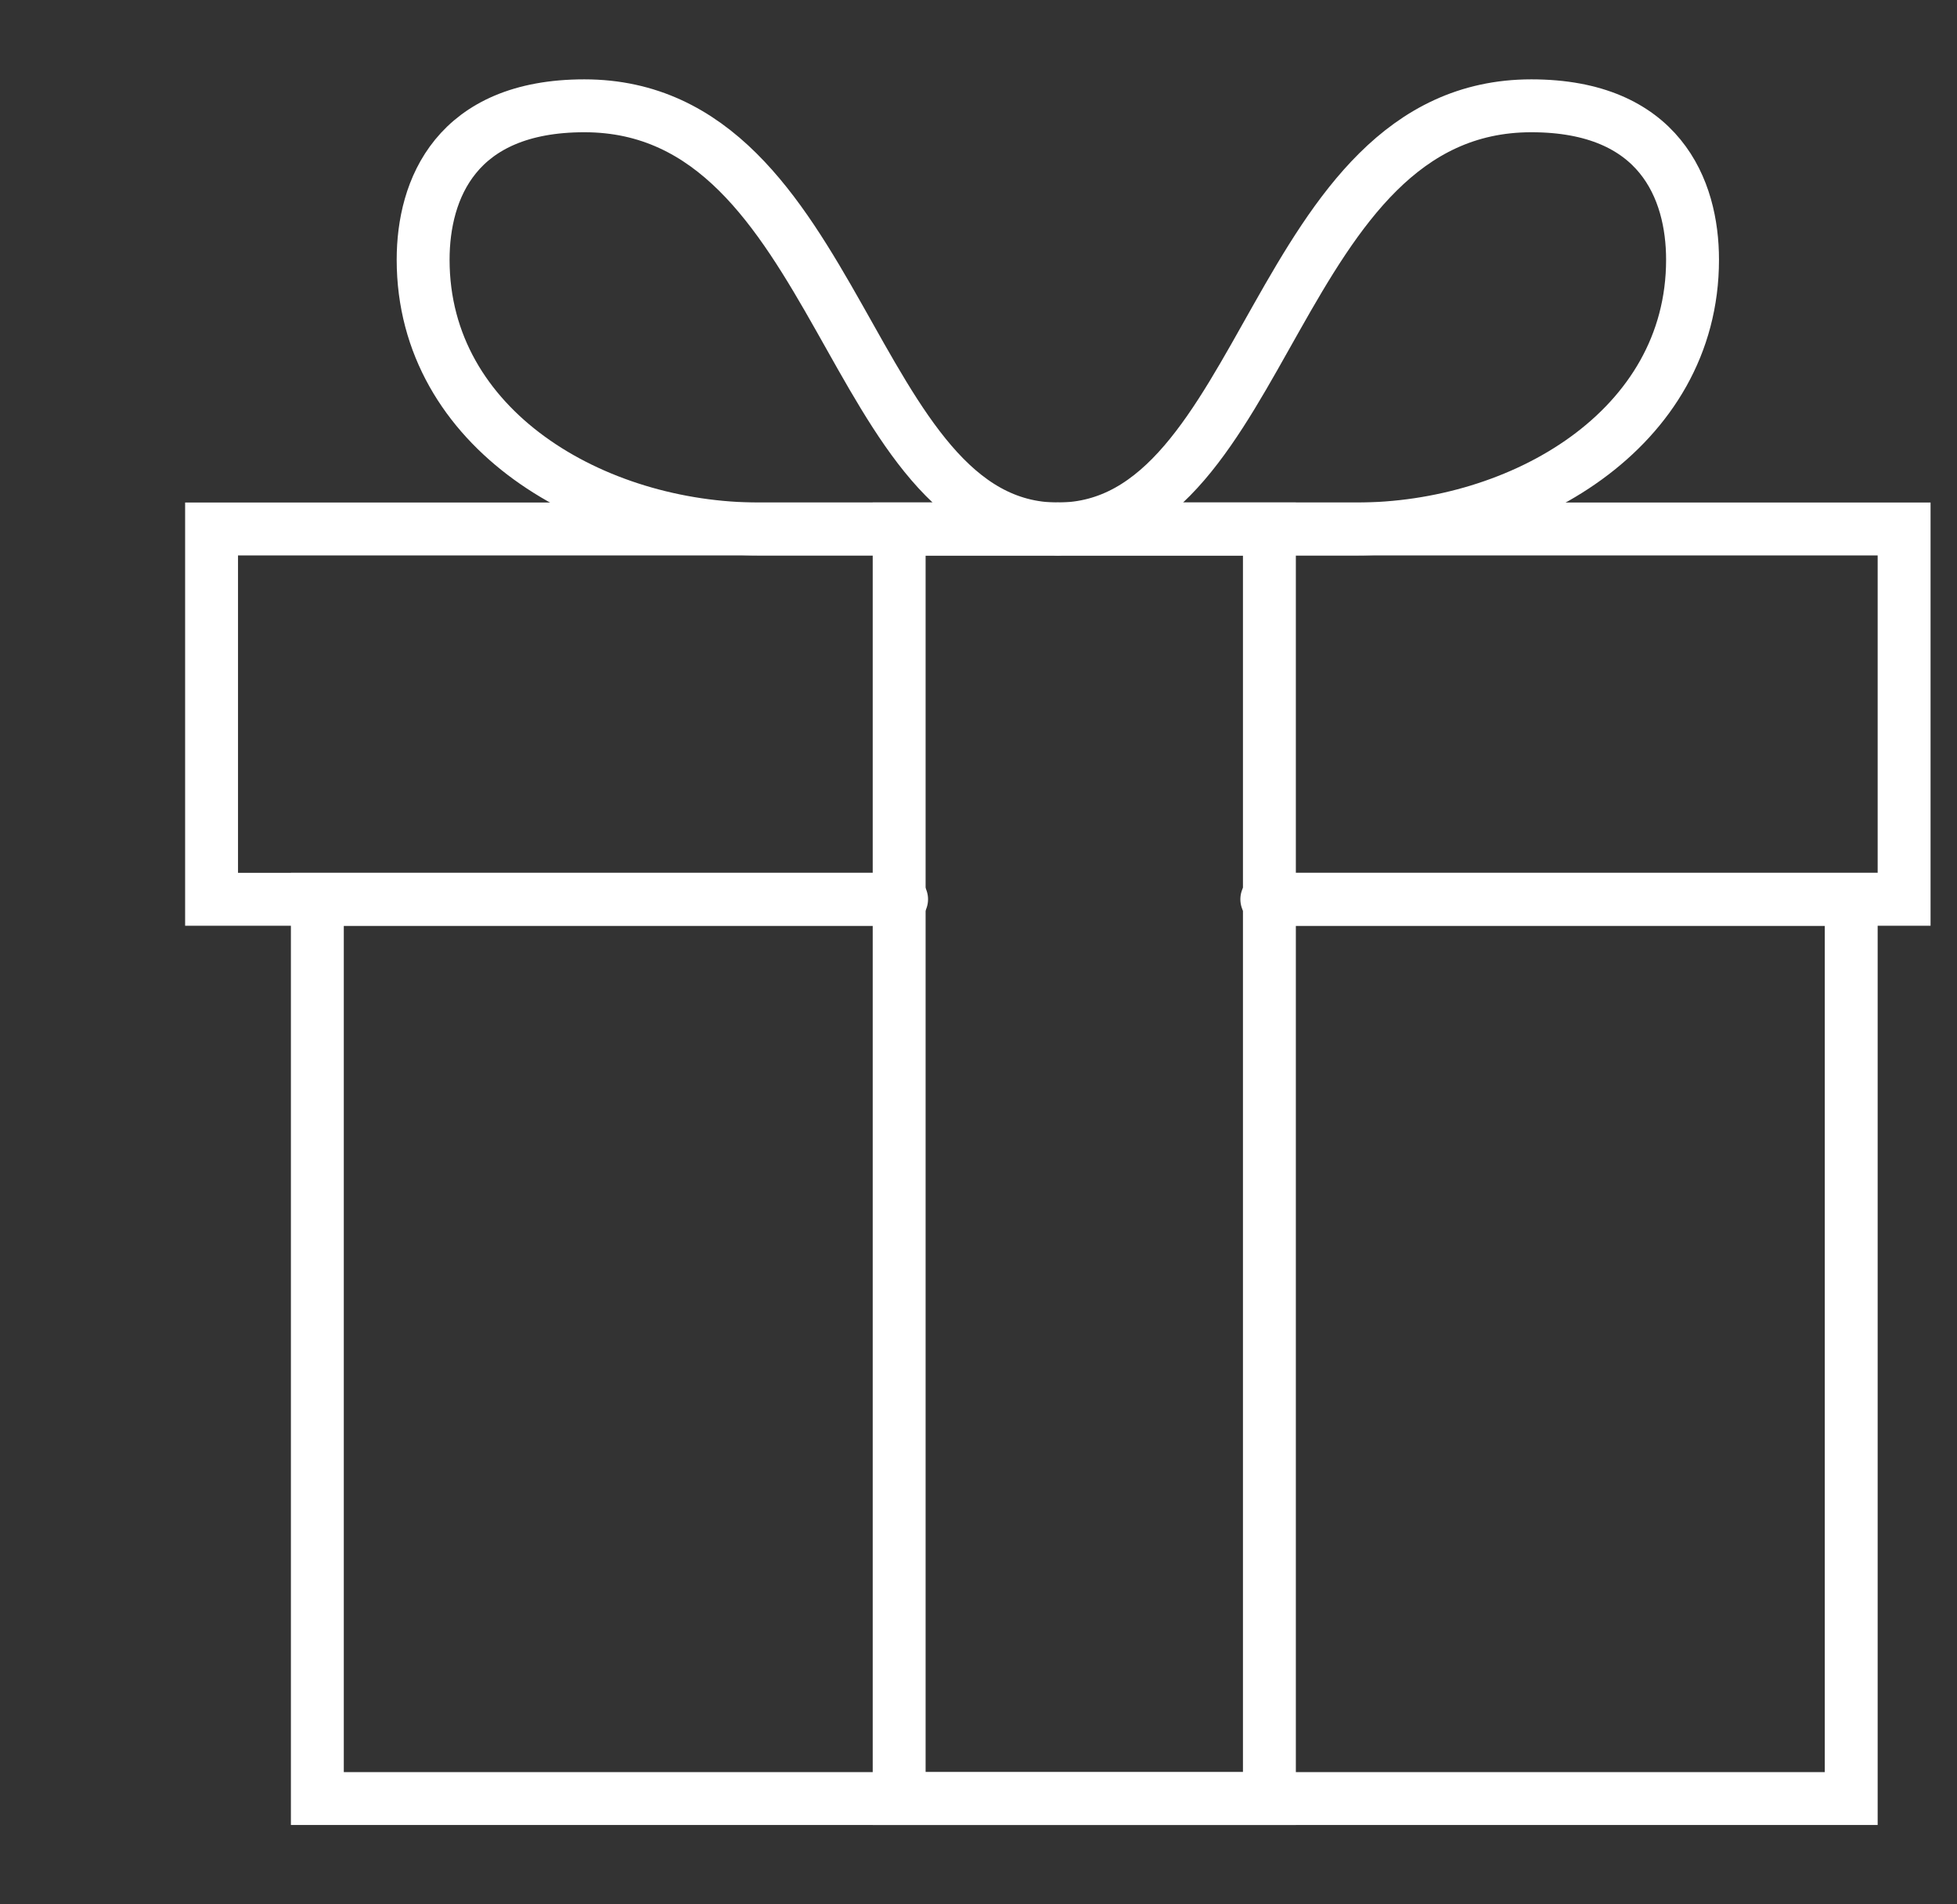
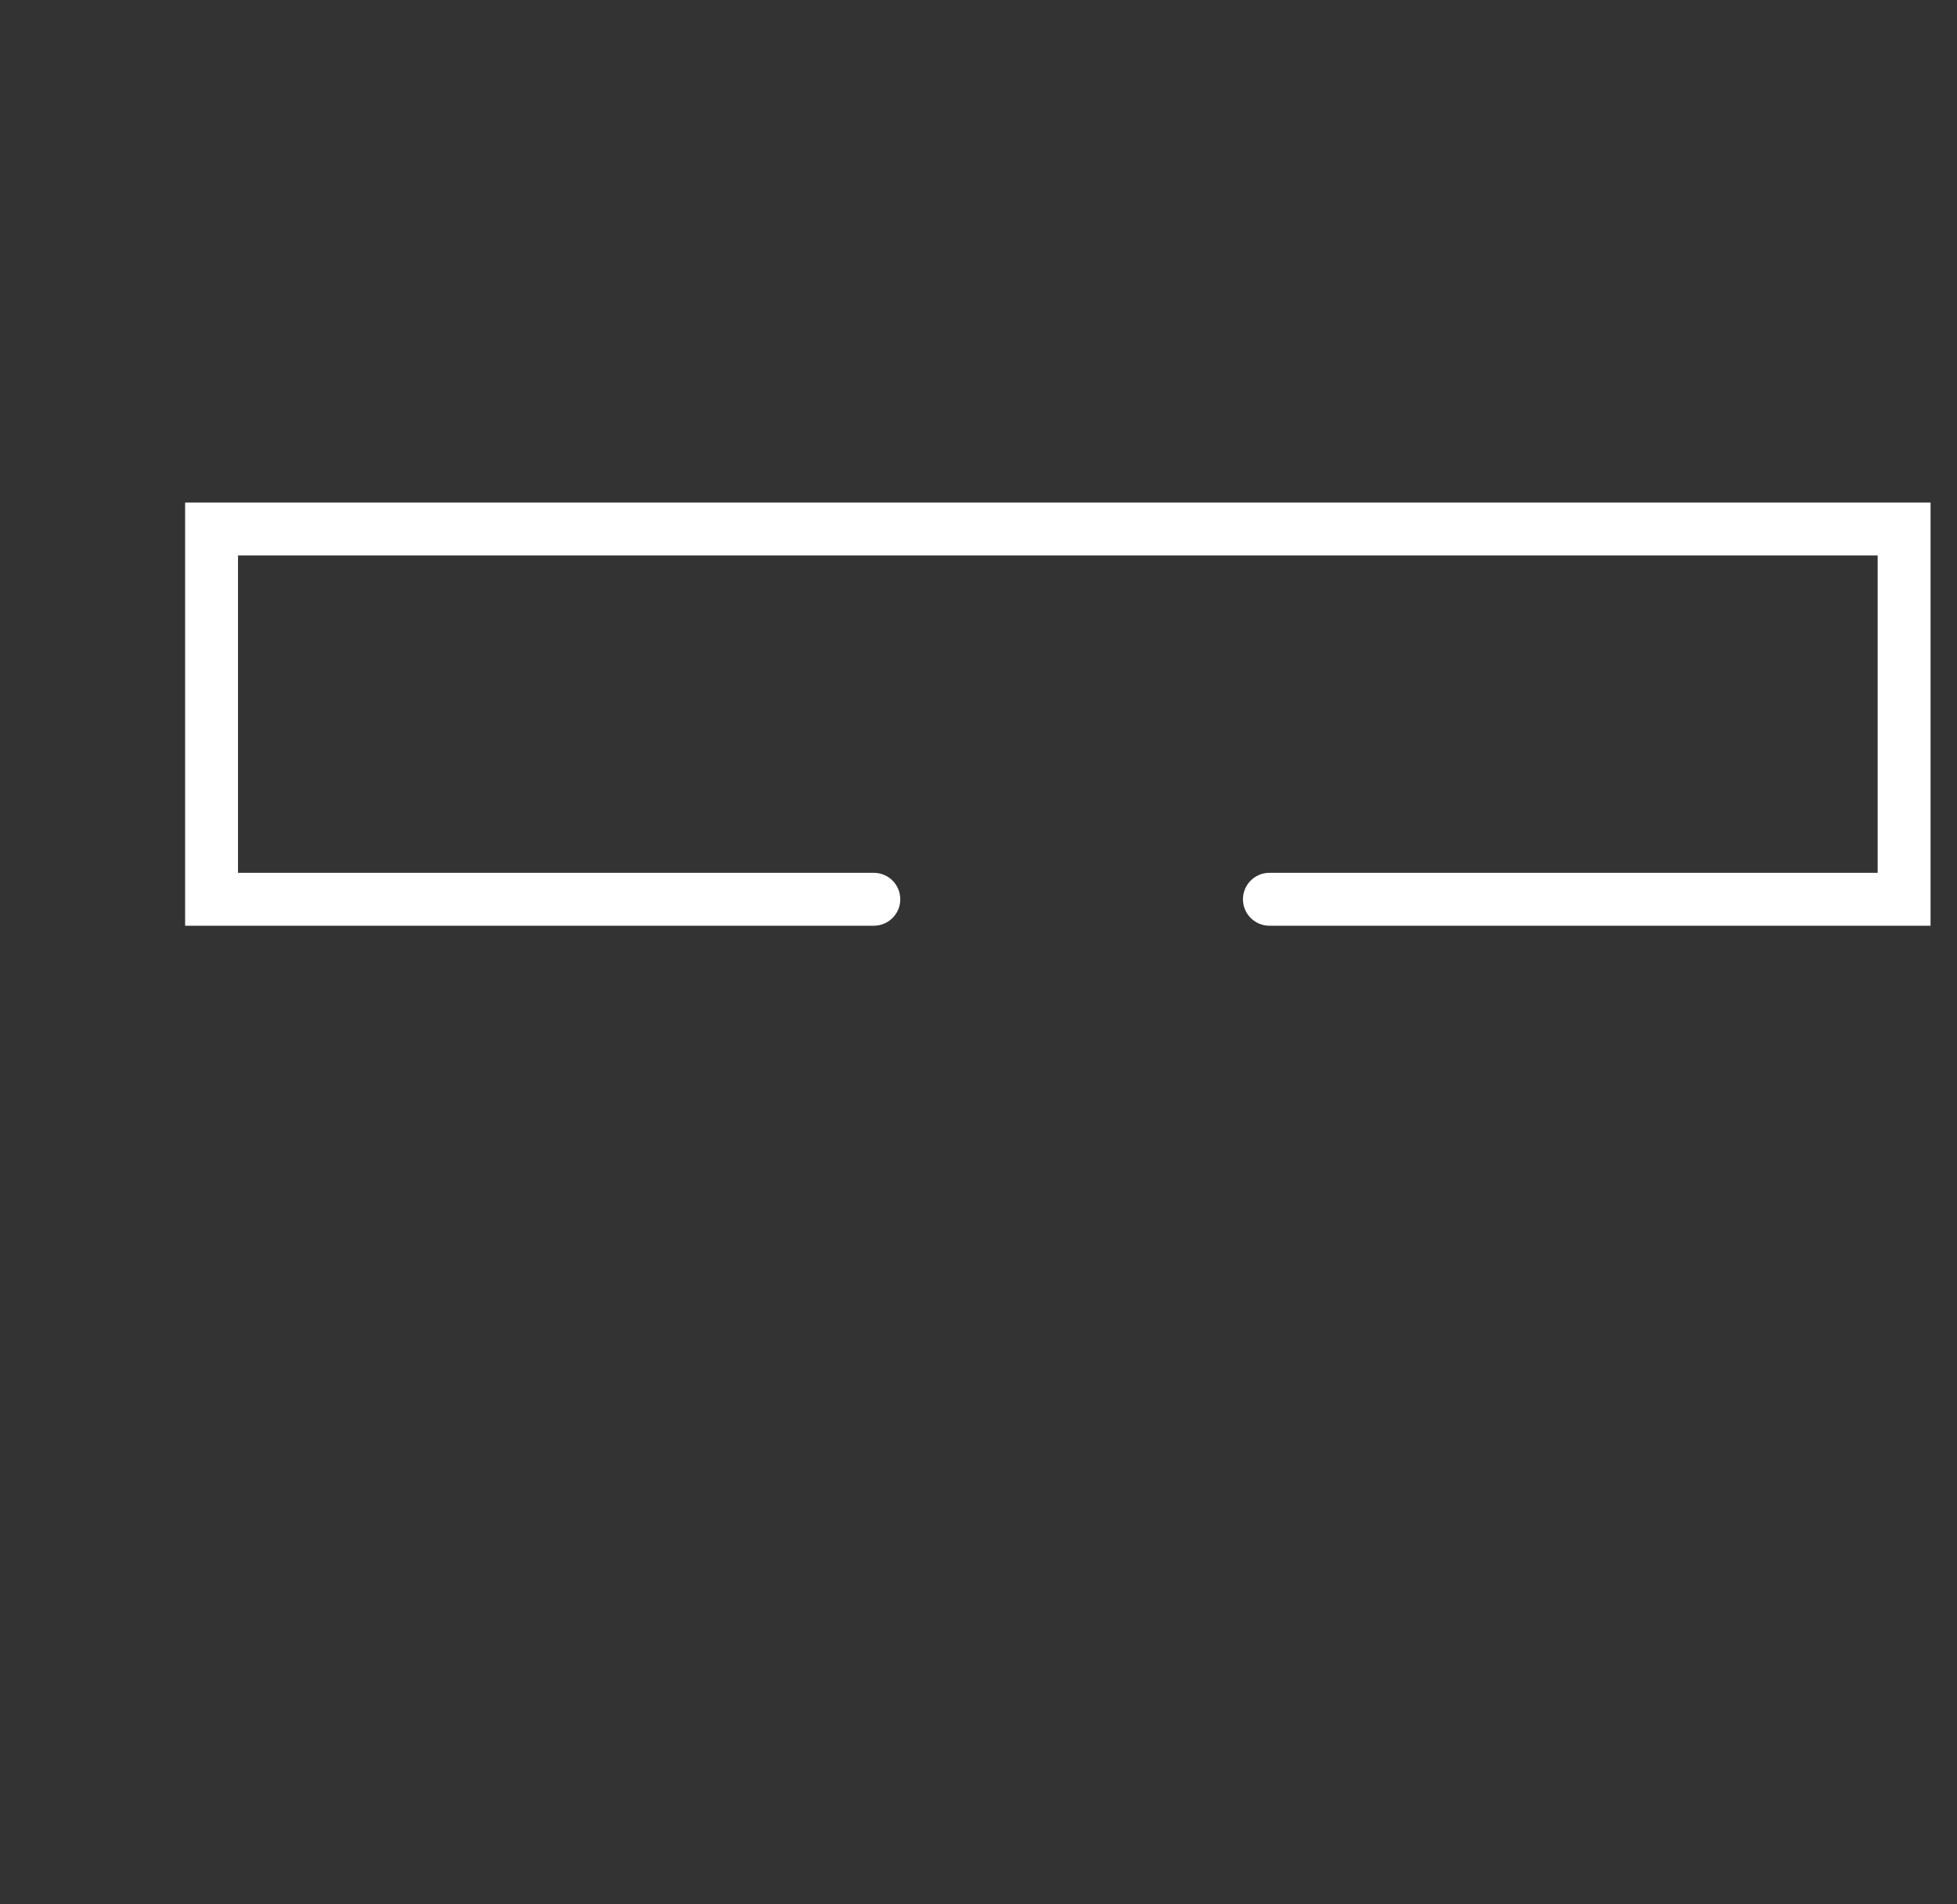
<svg xmlns="http://www.w3.org/2000/svg" width="37" height="36" viewBox="0 0 37 36" fill="none">
  <rect x="0" y="0" width="37" height="36" fill="#333333" stroke="none" />
  <g id="Layer_1">
    <path id="Vector" d="M16.521 17H4V10H36V17H24" stroke="white" stroke-miterlimit="10" stroke-linecap="round" />
-     <path id="Vector_2" d="M24 10H17V34H24V10Z" stroke="white" stroke-miterlimit="10" stroke-linecap="round" />
-     <path id="Vector_3" d="M17.046 17H6V34H35V17H23.951" stroke="white" stroke-miterlimit="10" stroke-linecap="round" />
-     <path id="Vector_4" d="M20 10H14.354C11.237 10 8 8.122 8 4.91C8 3.579 8.621 2 11.048 2C15.93 2 16.02 10 20 10Z" stroke="white" stroke-linecap="round" stroke-linejoin="round" />
-     <path id="Vector_5" d="M20 10H25.646C28.763 10 32 8.122 32 4.91C32 3.579 31.379 2 28.952 2C24.07 2 23.98 10 20 10Z" stroke="white" stroke-linecap="round" stroke-linejoin="round" />
  </g>
</svg>